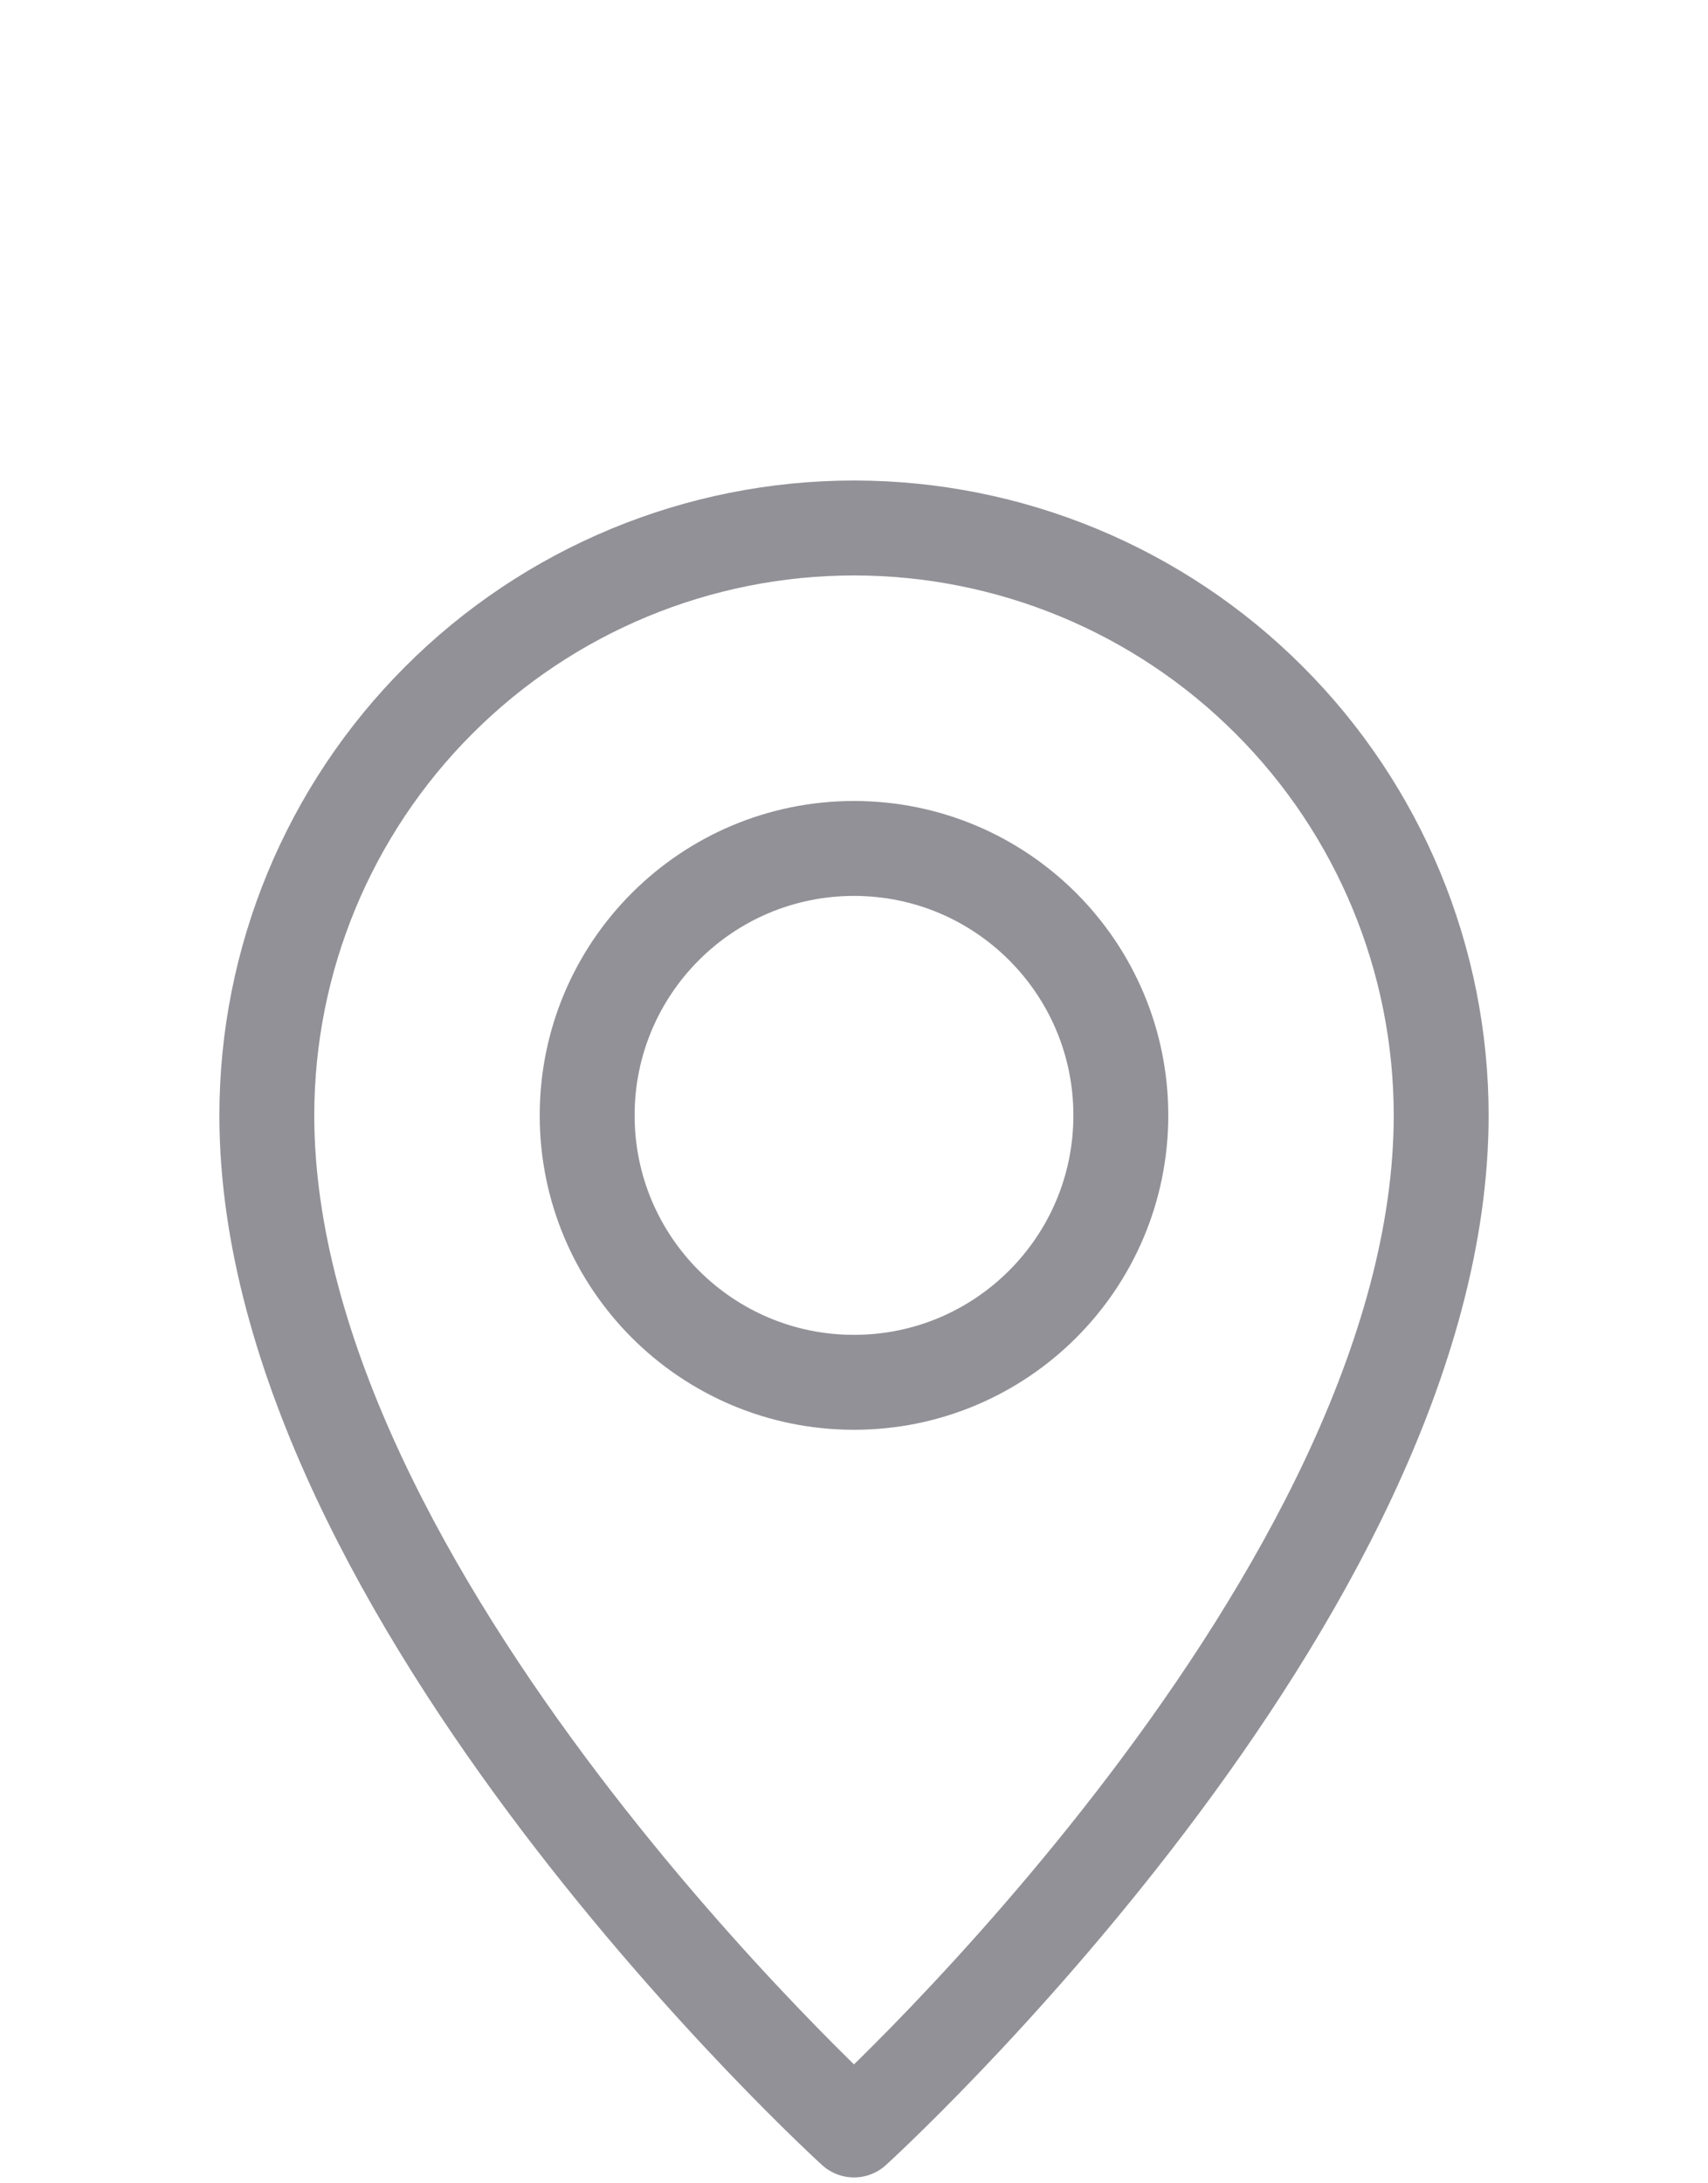
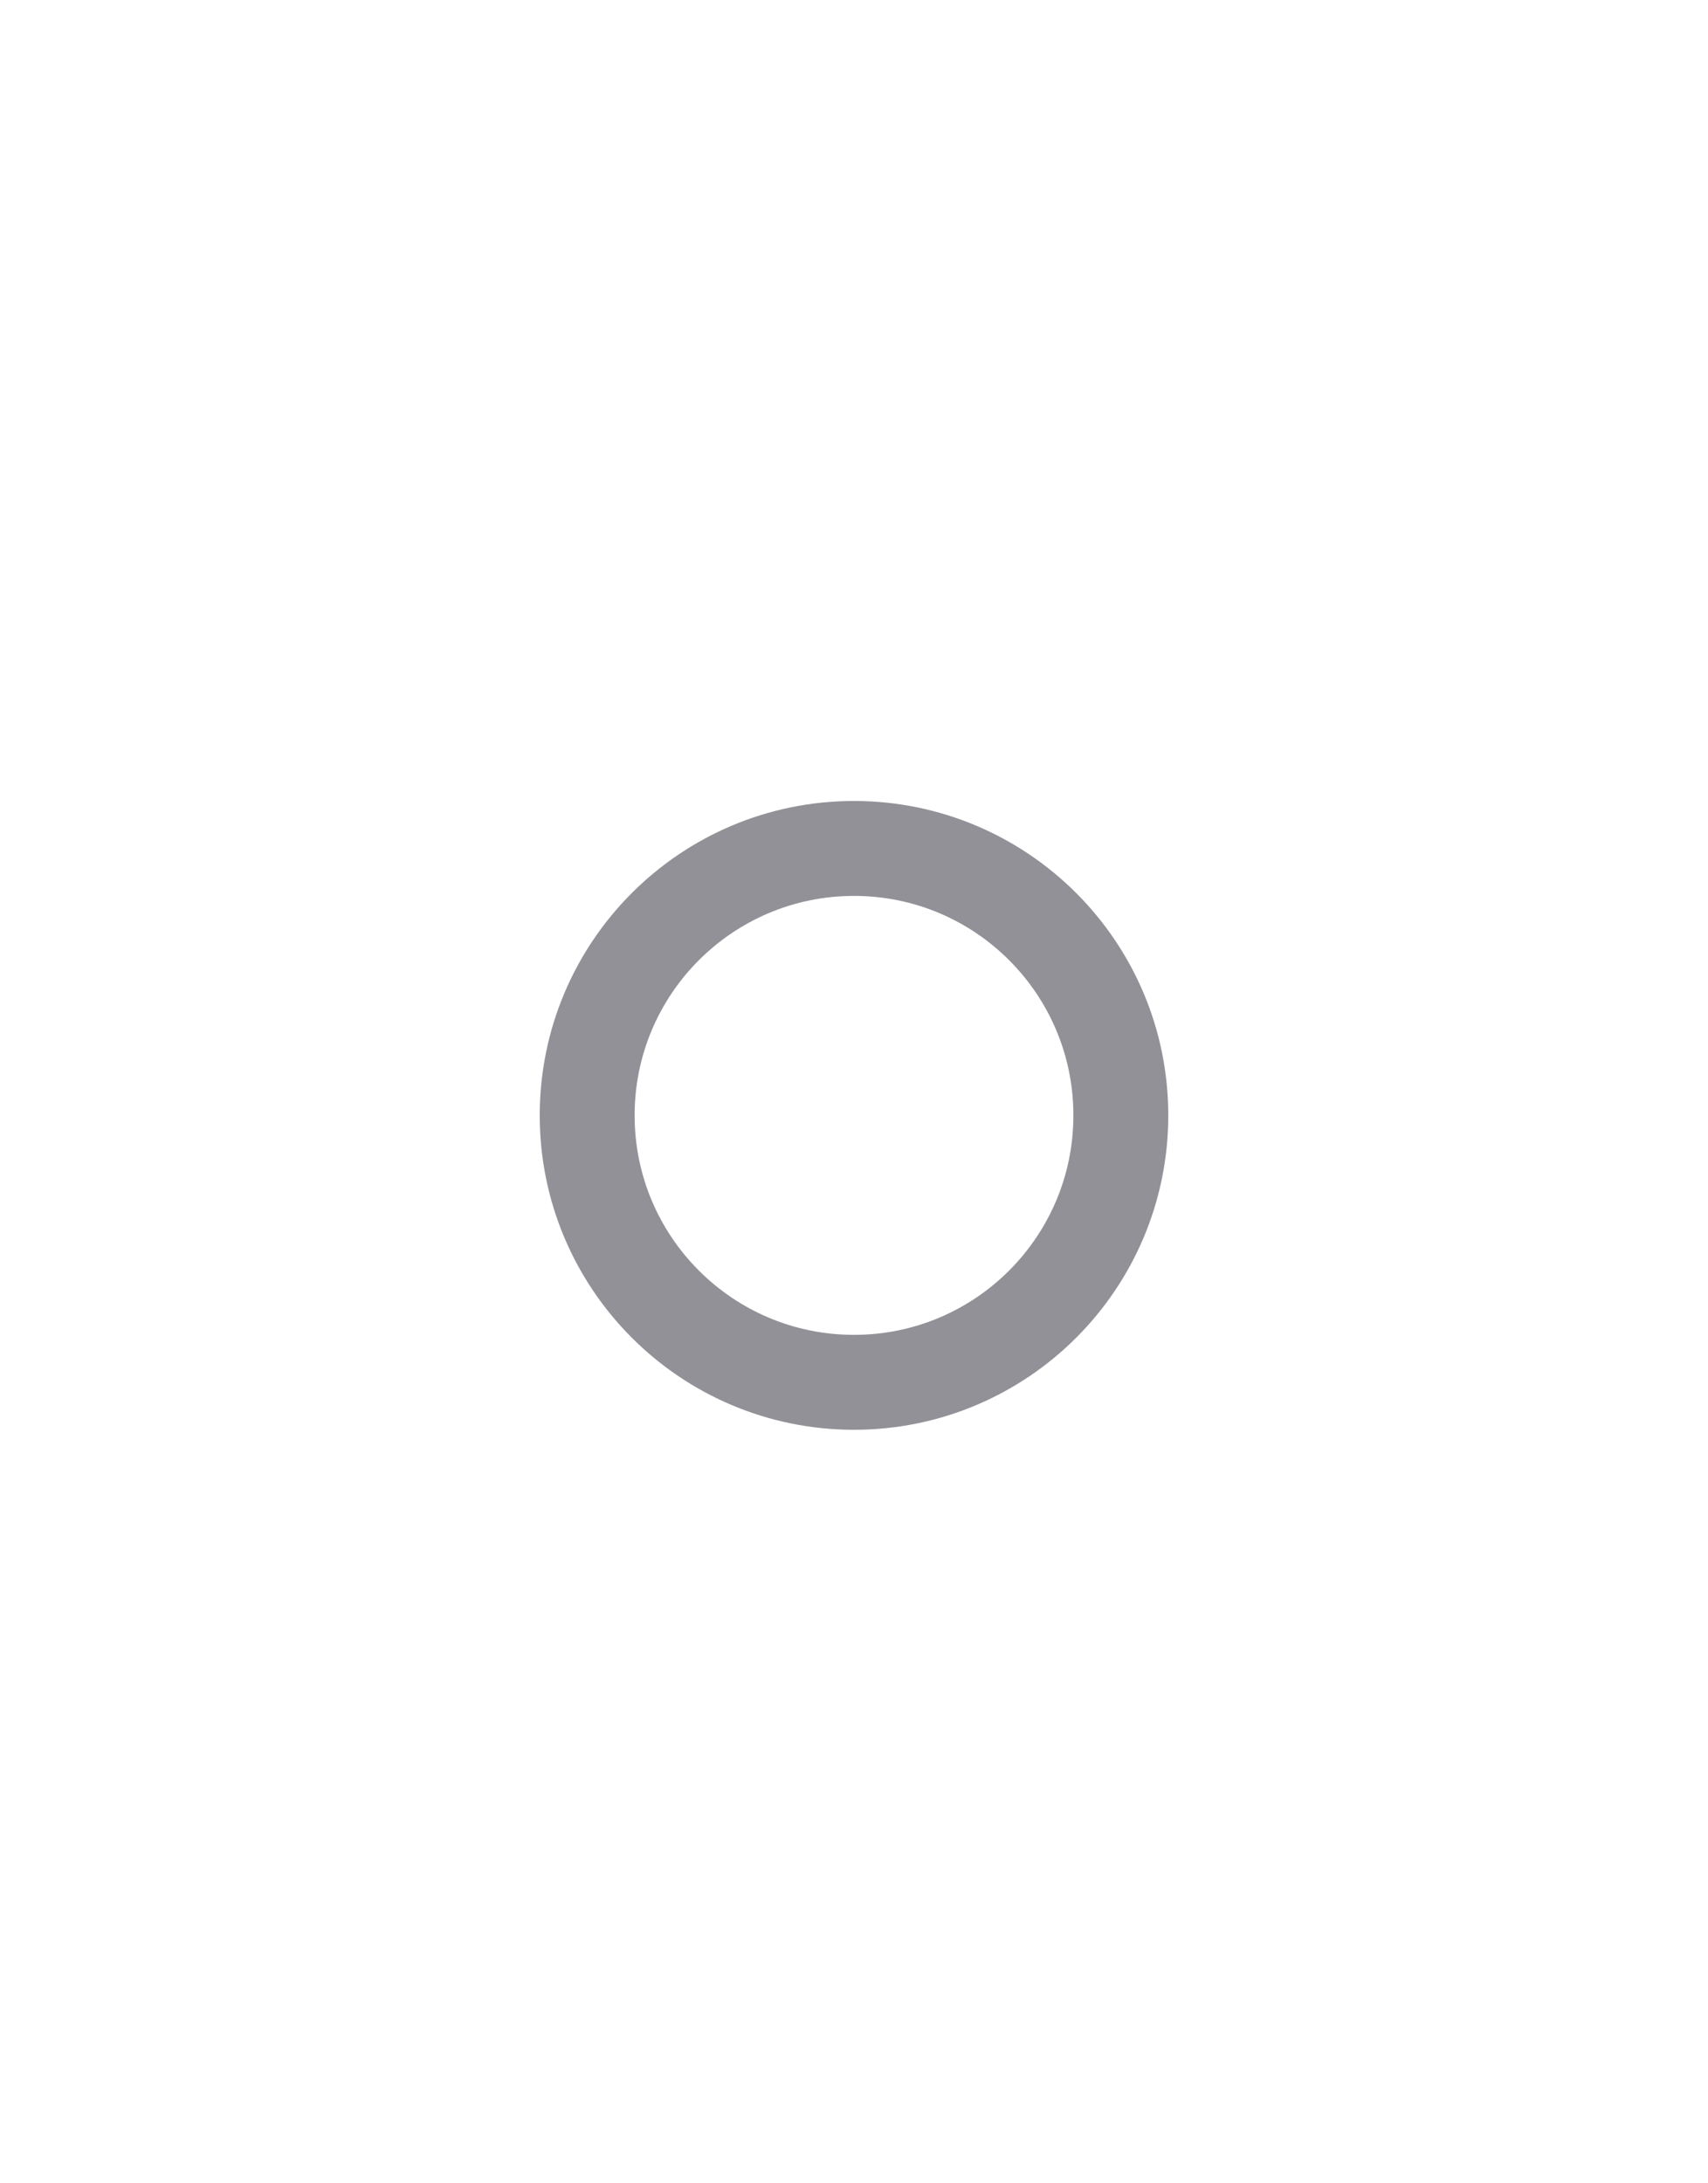
<svg xmlns="http://www.w3.org/2000/svg" width="18" height="23" viewBox="0 0 18 23" fill="none">
-   <path d="M15.188 11.75C15.188 16.812 9 22.438 9 22.438C9 22.438 2.812 16.812 2.812 11.75C2.812 10.109 3.464 8.535 4.625 7.375C5.785 6.214 7.359 5.562 9 5.562C10.641 5.562 12.215 6.214 13.375 7.375C14.536 8.535 15.188 10.109 15.188 11.75V11.75Z" stroke="#919197" stroke-linecap="round" stroke-linejoin="round" />
  <path d="M9 14.562C10.553 14.562 11.812 13.303 11.812 11.75C11.812 10.197 10.553 8.938 9 8.938C7.447 8.938 6.188 10.197 6.188 11.75C6.188 13.303 7.447 14.562 9 14.562Z" stroke="#919197" stroke-linecap="round" stroke-linejoin="round" />
</svg>